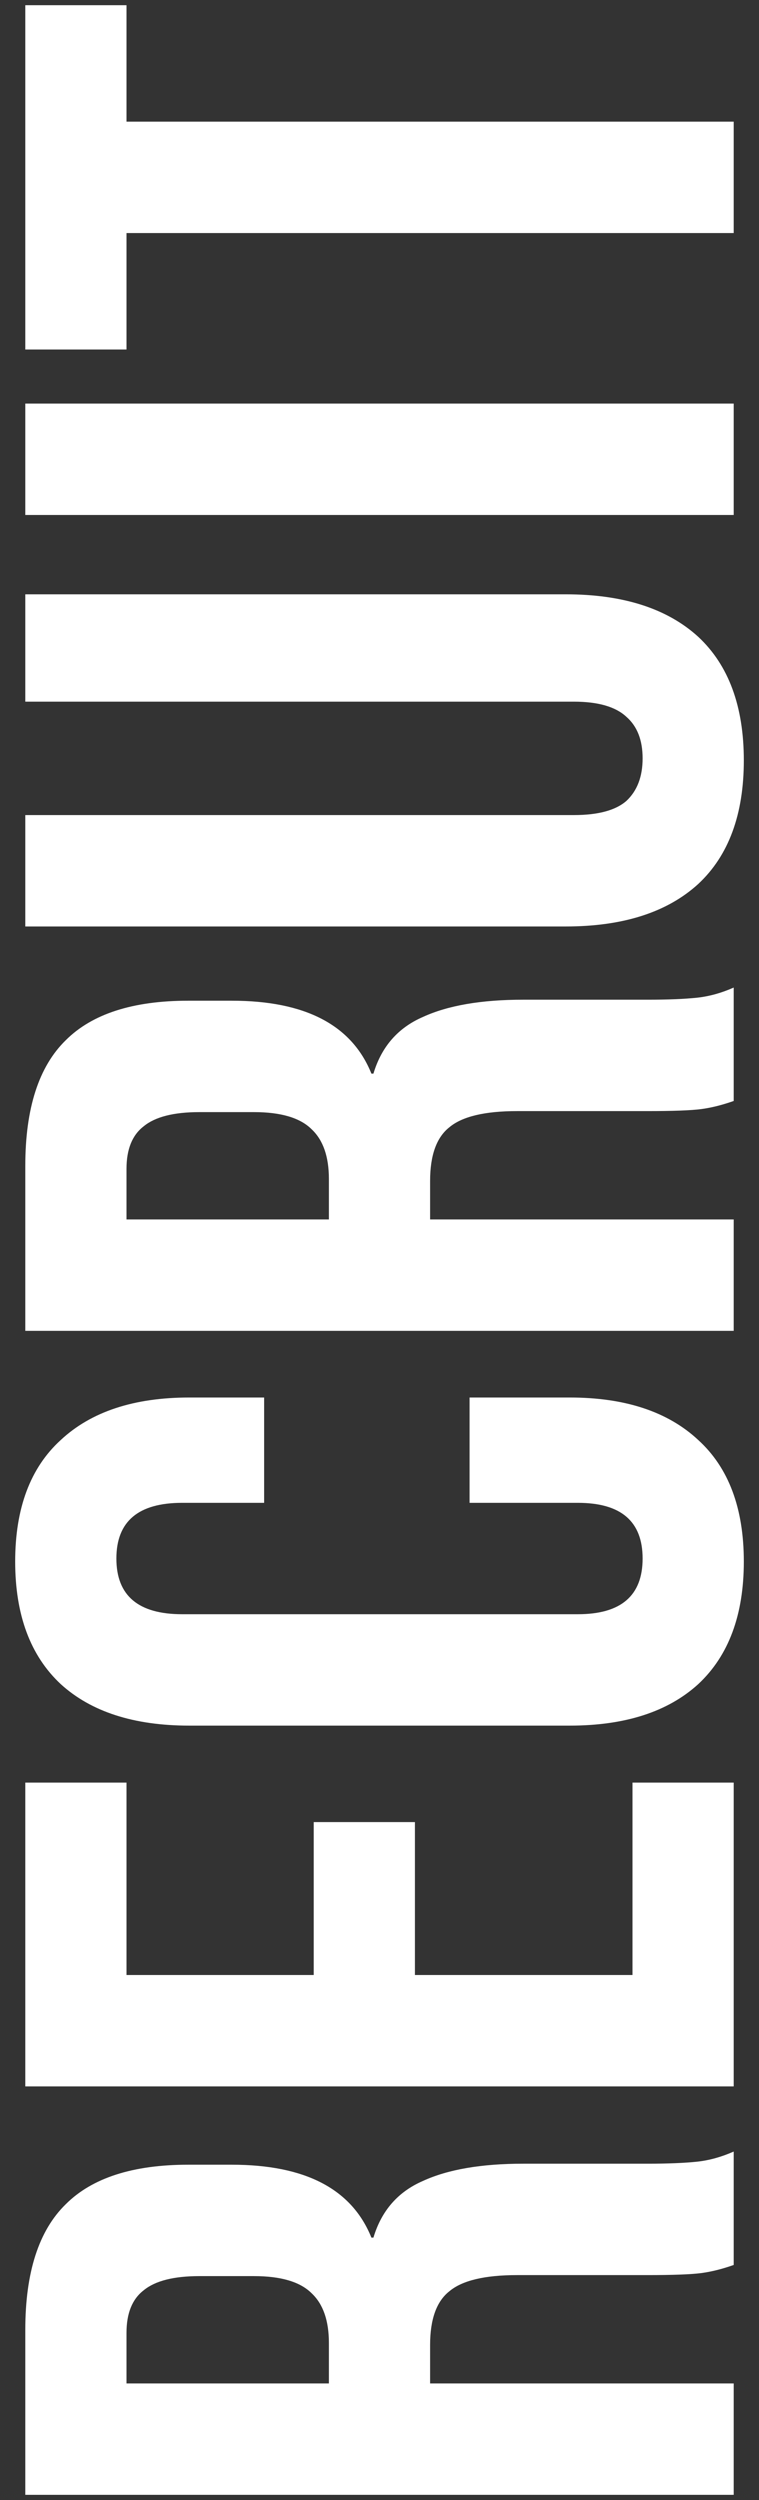
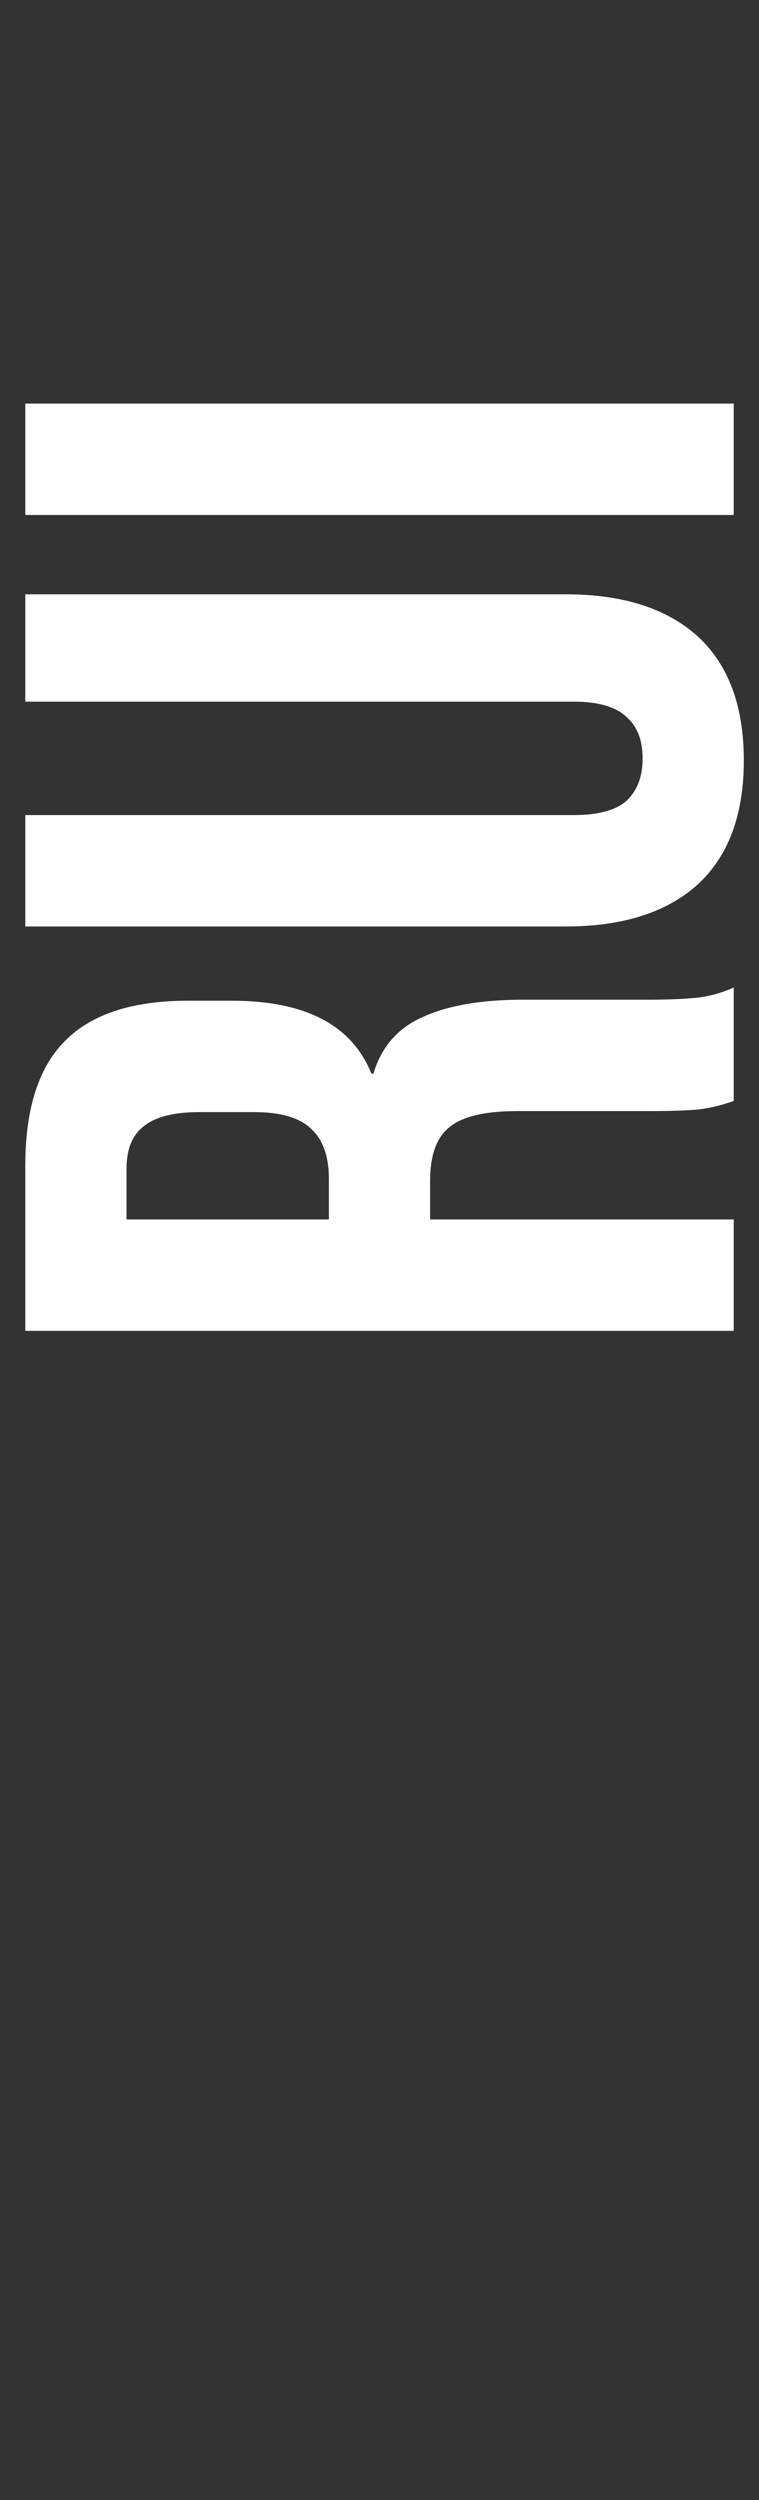
<svg xmlns="http://www.w3.org/2000/svg" width="48" height="158" viewBox="0 0 48 158" fill="none">
  <rect x="0" y="0" width="48" height="158" fill="#333333" stroke="none" />
-   <path d="M8 14.729V22.089H1.6V0.329H8V7.689H46.4V14.729H8Z" fill="white" />
  <path d="M1.6 32.546V25.506H46.4V32.546H1.6Z" fill="white" />
  <path d="M47.04 48.056C47.04 51.469 46.08 54.072 44.16 55.864C42.197 57.656 39.403 58.552 35.776 58.552H1.6V51.512H36.288C37.824 51.512 38.933 51.213 39.616 50.616C40.299 49.976 40.64 49.08 40.64 47.928C40.64 46.776 40.299 45.901 39.616 45.304C38.933 44.664 37.824 44.344 36.288 44.344H1.6V37.56H35.776C39.403 37.56 42.197 38.456 44.16 40.248C46.08 42.04 47.04 44.642 47.04 48.056Z" fill="white" />
  <path d="M1.6 84.108V73.676C1.6 70.05 2.453 67.404 4.16 65.74C5.824 64.076 8.405 63.244 11.904 63.244H14.656C19.307 63.244 22.251 64.78 23.488 67.852H23.616C24.128 66.146 25.173 64.951 26.752 64.268C28.331 63.543 30.443 63.18 33.088 63.18H40.96C42.24 63.18 43.285 63.138 44.096 63.052C44.864 62.967 45.632 62.754 46.4 62.412V69.58C45.675 69.836 44.992 70.007 44.352 70.092C43.712 70.178 42.56 70.22 40.896 70.22H32.704C30.656 70.22 29.227 70.562 28.416 71.244C27.605 71.884 27.2 73.015 27.2 74.636V77.068H46.4V84.108H1.6ZM20.8 74.508C20.8 73.1 20.437 72.055 19.712 71.372C18.987 70.647 17.771 70.284 16.064 70.284H12.608C10.987 70.284 9.813 70.583 9.088 71.18C8.363 71.735 8 72.631 8 73.868V77.068H20.8V74.508Z" fill="white" />
-   <path d="M47.04 98.689C47.04 102.059 46.08 104.641 44.16 106.433C42.24 108.182 39.531 109.057 36.032 109.057H11.968C8.469 109.057 5.76 108.182 3.84 106.433C1.92 104.641 0.96 102.059 0.96 98.689C0.96 95.318 1.92 92.758 3.84 91.009C5.76 89.217 8.469 88.321 11.968 88.321H16.704V94.977H11.52C8.747 94.977 7.36 96.15 7.36 98.497C7.36 100.843 8.747 102.017 11.52 102.017H36.544C39.275 102.017 40.64 100.843 40.64 98.497C40.64 96.15 39.275 94.977 36.544 94.977H29.696V88.321H36.032C39.531 88.321 42.24 89.217 44.16 91.009C46.08 92.758 47.04 95.318 47.04 98.689Z" fill="white" />
-   <path d="M1.6 131.858V112.658H8V124.818H19.84V115.154H26.24V124.818H40V112.658H46.4V131.858H1.6Z" fill="white" />
-   <path d="M1.6 157.671V147.239C1.6 143.612 2.453 140.967 4.16 139.303C5.824 137.639 8.405 136.807 11.904 136.807H14.656C19.307 136.807 22.251 138.343 23.488 141.415H23.616C24.128 139.708 25.173 138.514 26.752 137.831C28.331 137.106 30.443 136.743 33.088 136.743H40.96C42.24 136.743 43.285 136.7 44.096 136.615C44.864 136.53 45.632 136.316 46.4 135.975V143.143C45.675 143.399 44.992 143.57 44.352 143.655C43.712 143.74 42.56 143.783 40.896 143.783H32.704C30.656 143.783 29.227 144.124 28.416 144.807C27.605 145.447 27.2 146.578 27.2 148.199V150.631H46.4V157.671H1.6ZM20.8 148.071C20.8 146.663 20.437 145.618 19.712 144.935C18.987 144.21 17.771 143.847 16.064 143.847H12.608C10.987 143.847 9.813 144.146 9.088 144.743C8.363 145.298 8 146.194 8 147.431V150.631H20.8V148.071Z" fill="white" />
</svg>